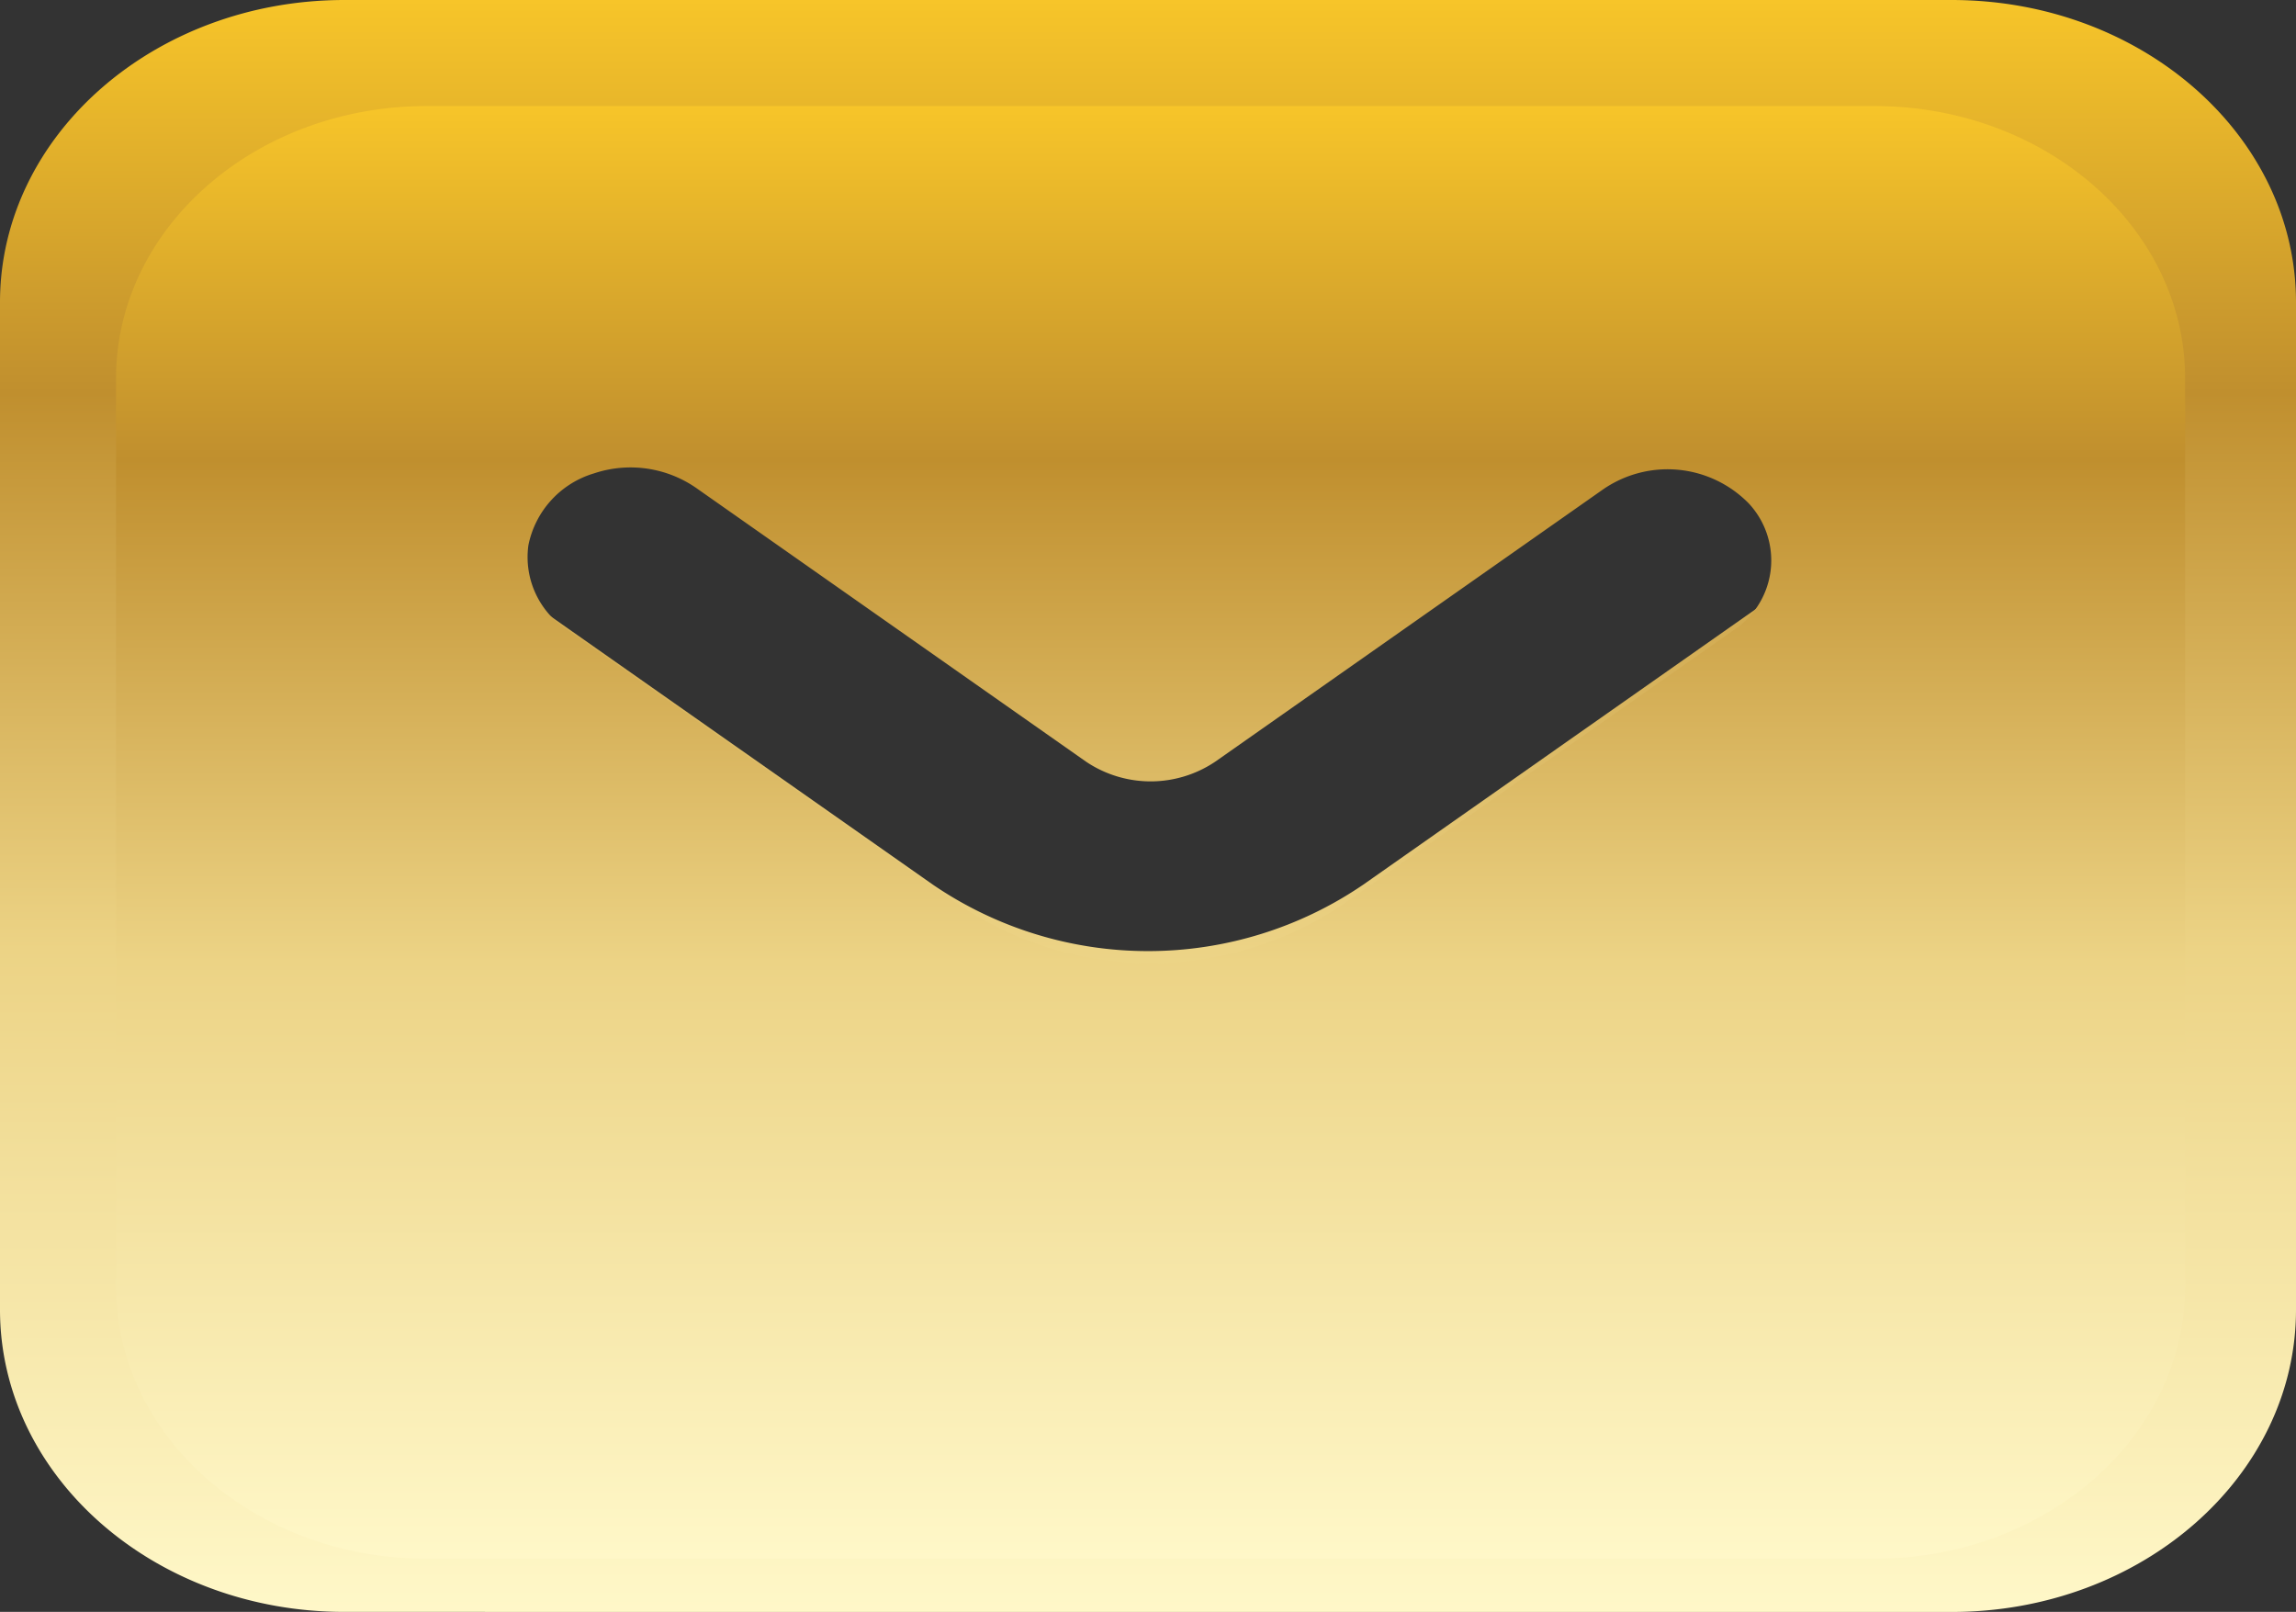
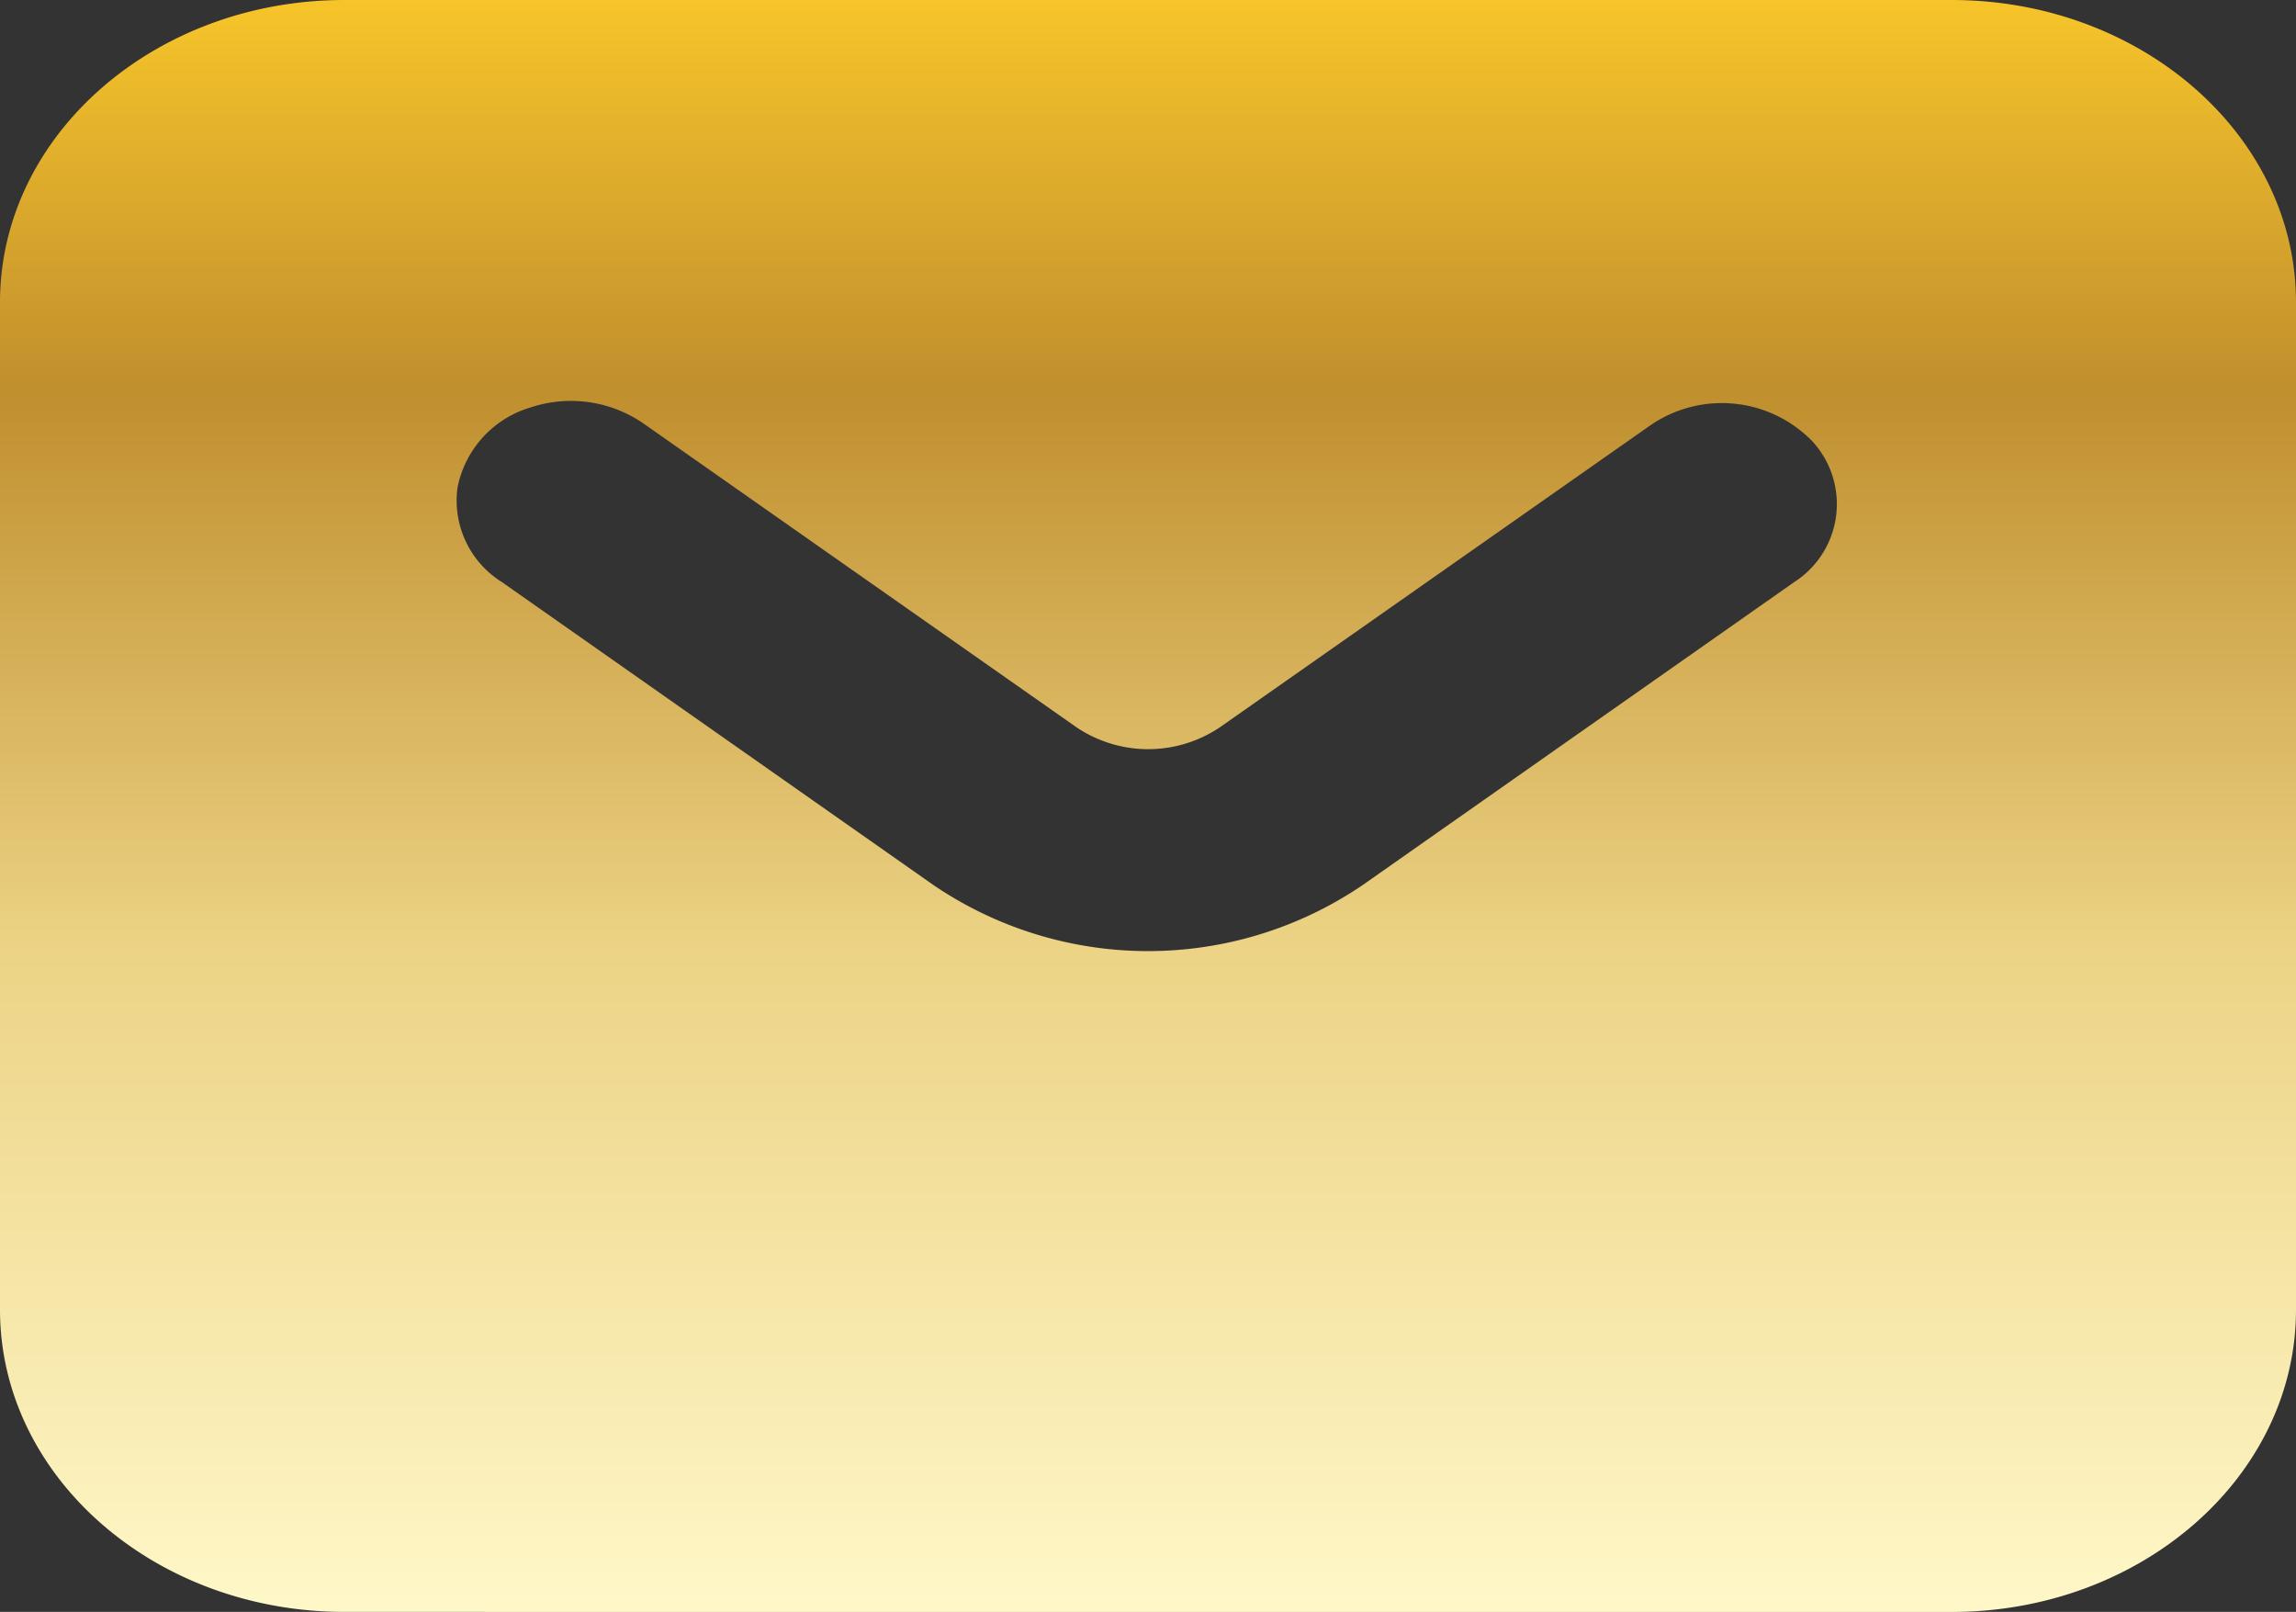
<svg xmlns="http://www.w3.org/2000/svg" id="email" width="38.206" height="26.819" viewBox="0 0 38.206 26.819">
  <rect x="0" y="0" width="38.206" height="26.819" fill="#333333" stroke="none" />
  <defs>
    <linearGradient id="linear-gradient" x1="0.5" x2="0.5" y2="1" gradientUnits="objectBoundingBox">
      <stop offset="0" stop-color="#f8c629" />
      <stop offset="0.246" stop-color="#c08f2e" />
      <stop offset="0.588" stop-color="#ecd385" />
      <stop offset="1" stop-color="#fff8c9" />
    </linearGradient>
  </defs>
  <path id="Path_896" data-name="Path 896" d="M9.731,34.819C6.569,34.819,4,32.565,4,29.791V13.029C4,10.255,6.569,8,9.731,8H36.475c3.162,0,5.731,2.255,5.731,5.029V29.791c0,2.774-2.569,5.029-5.731,5.029Zm5.015-19.746a2.128,2.128,0,0,0-1.92-.293,1.741,1.741,0,0,0-1.213,1.333,1.6,1.6,0,0,0,.745,1.576l7.164,5.029a6.351,6.351,0,0,0,7.164,0l7.164-5.029a1.542,1.542,0,0,0,.3-2.355,2.1,2.1,0,0,0-2.684-.26L24.3,20.1a2.137,2.137,0,0,1-2.388,0Z" transform="translate(-4 -8)" fill-rule="evenodd" fill="url(#linear-gradient)" />
-   <path id="Path_896-2" data-name="Path 896" d="M9.165,32.169C6.315,32.169,4,30.137,4,27.637V12.532C4,10.032,6.315,8,9.165,8h24.1c2.849,0,5.165,2.032,5.165,4.532V27.637c0,2.5-2.315,4.532-5.165,4.532Zm4.519-17.794a1.918,1.918,0,0,0-1.73-.264,1.569,1.569,0,0,0-1.093,1.2,1.443,1.443,0,0,0,.671,1.42l6.456,4.532a5.724,5.724,0,0,0,6.456,0L30.9,16.731a1.389,1.389,0,0,0,.267-2.122,1.89,1.89,0,0,0-2.419-.234l-6.456,4.532a1.926,1.926,0,0,1-2.152,0Z" transform="translate(-2.069 -6.235)" fill-rule="evenodd" fill="url(#linear-gradient)" />
</svg>